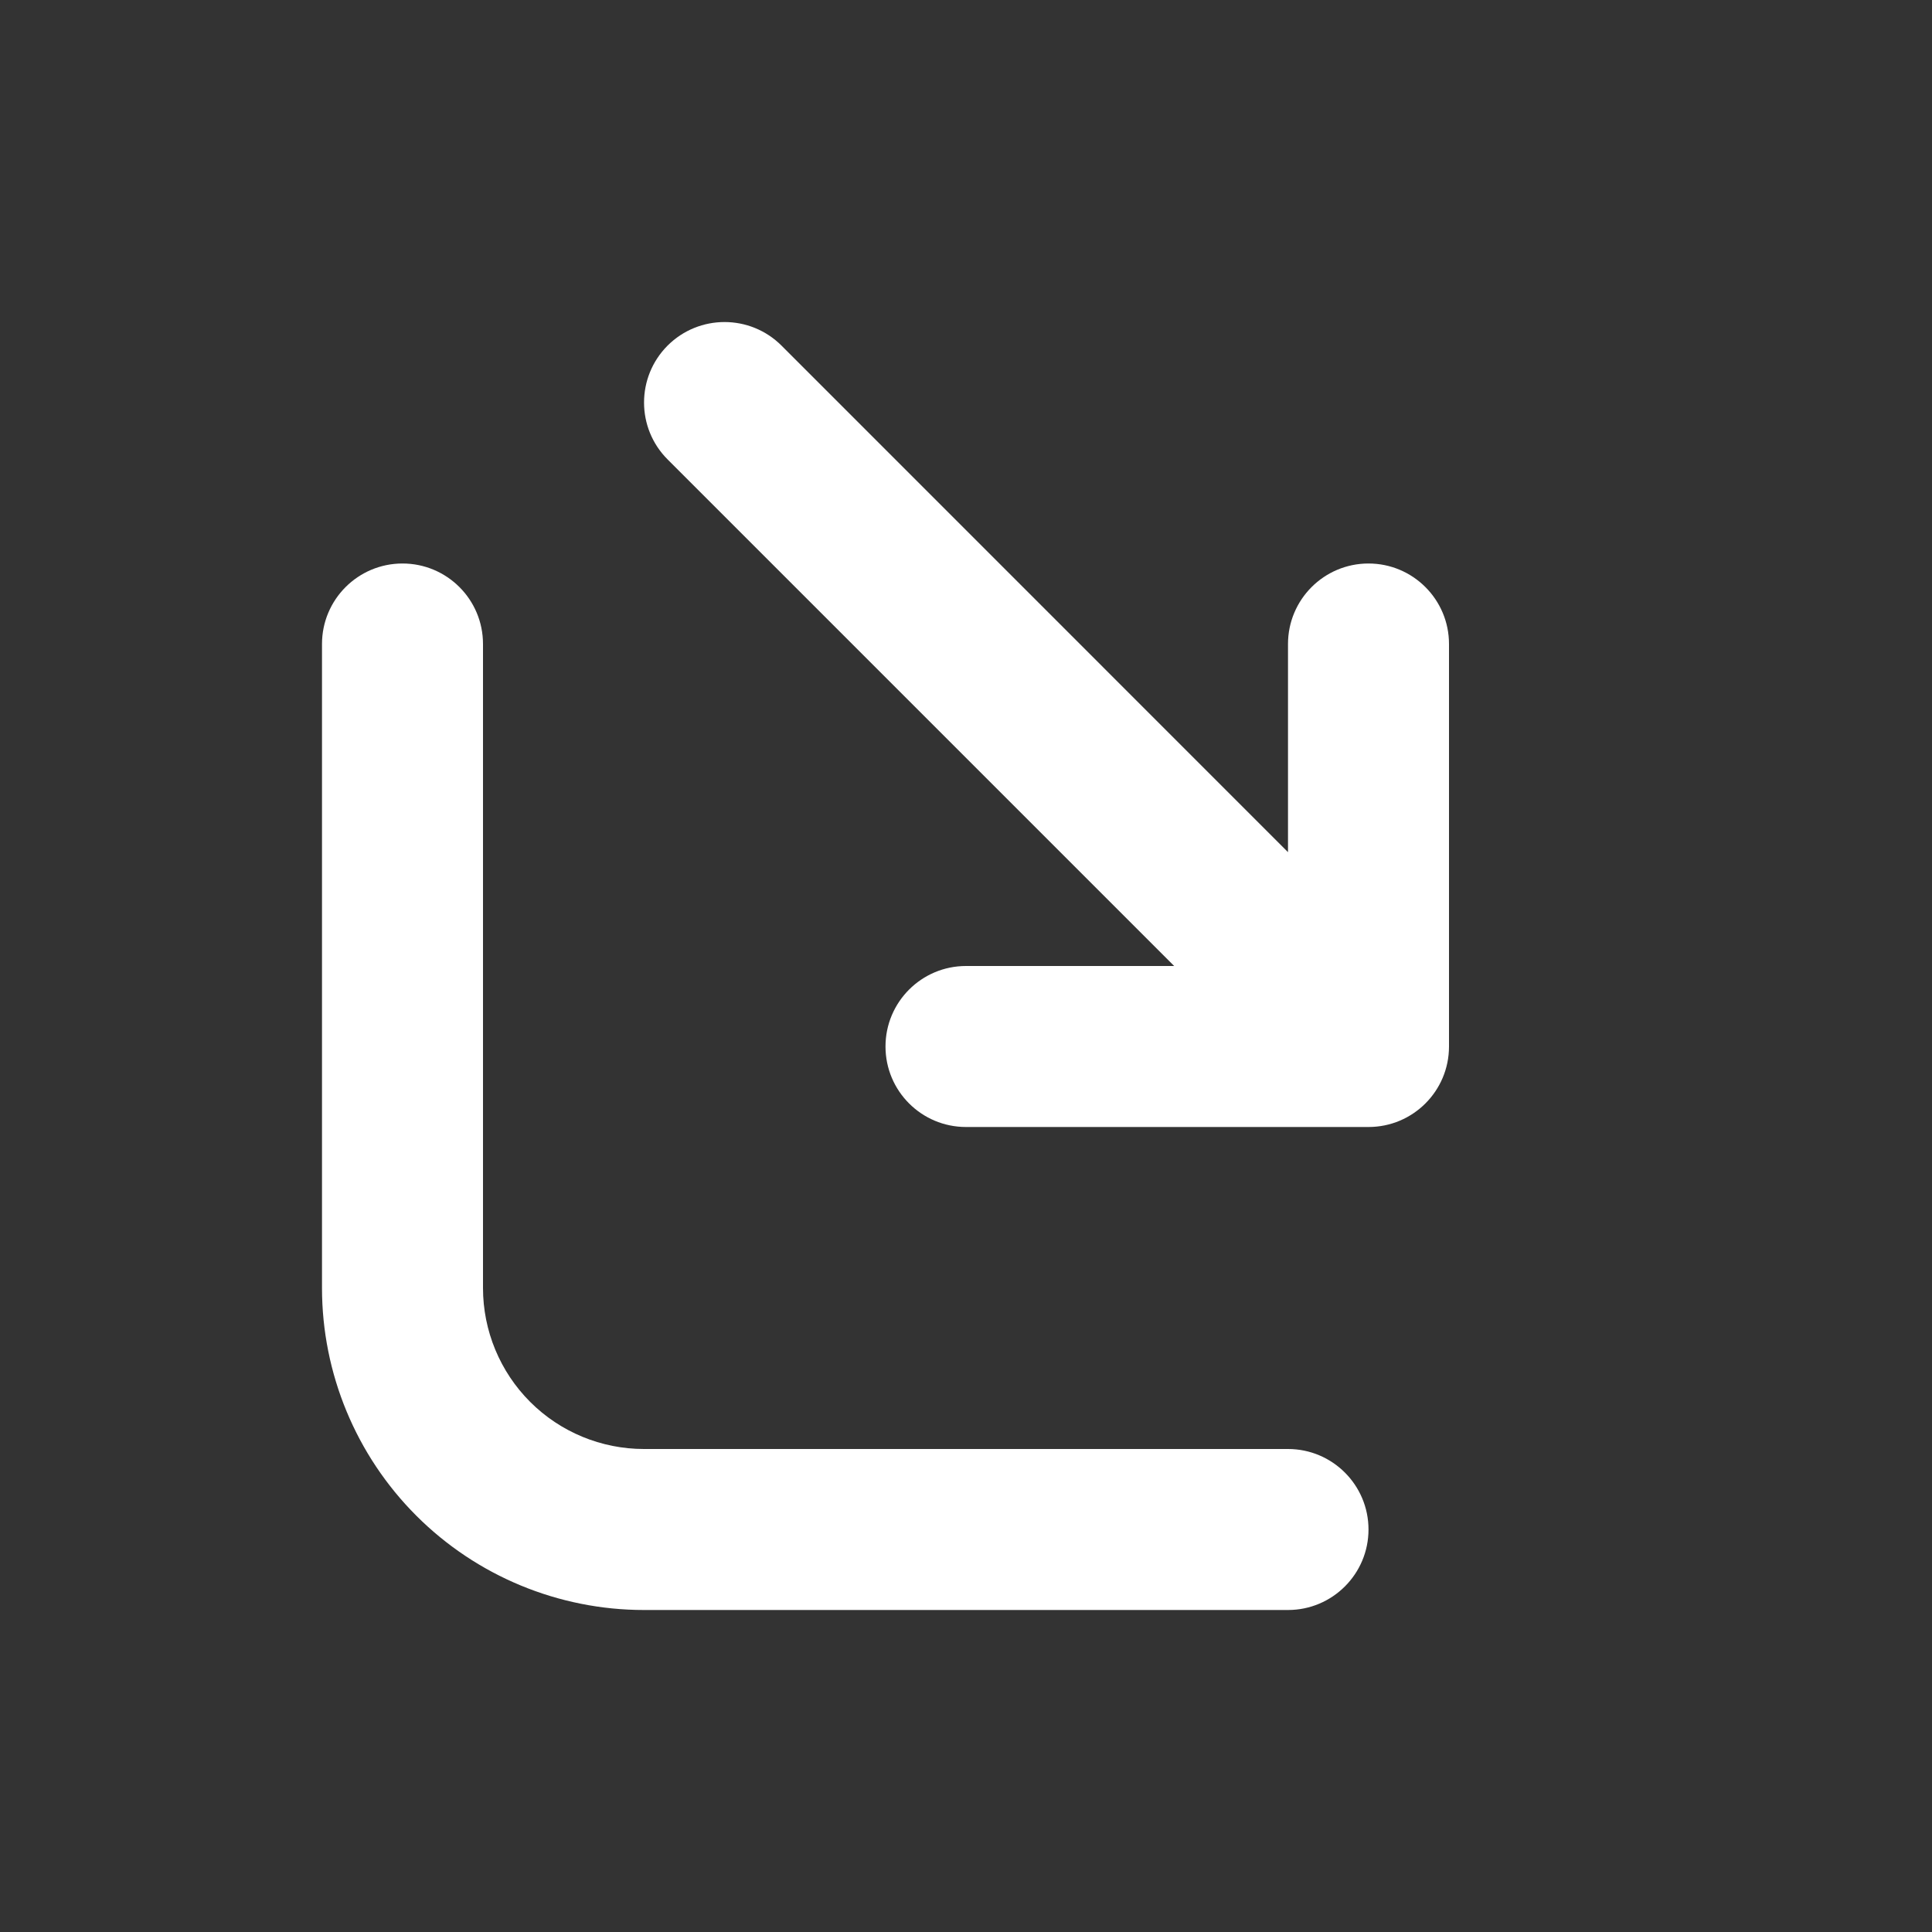
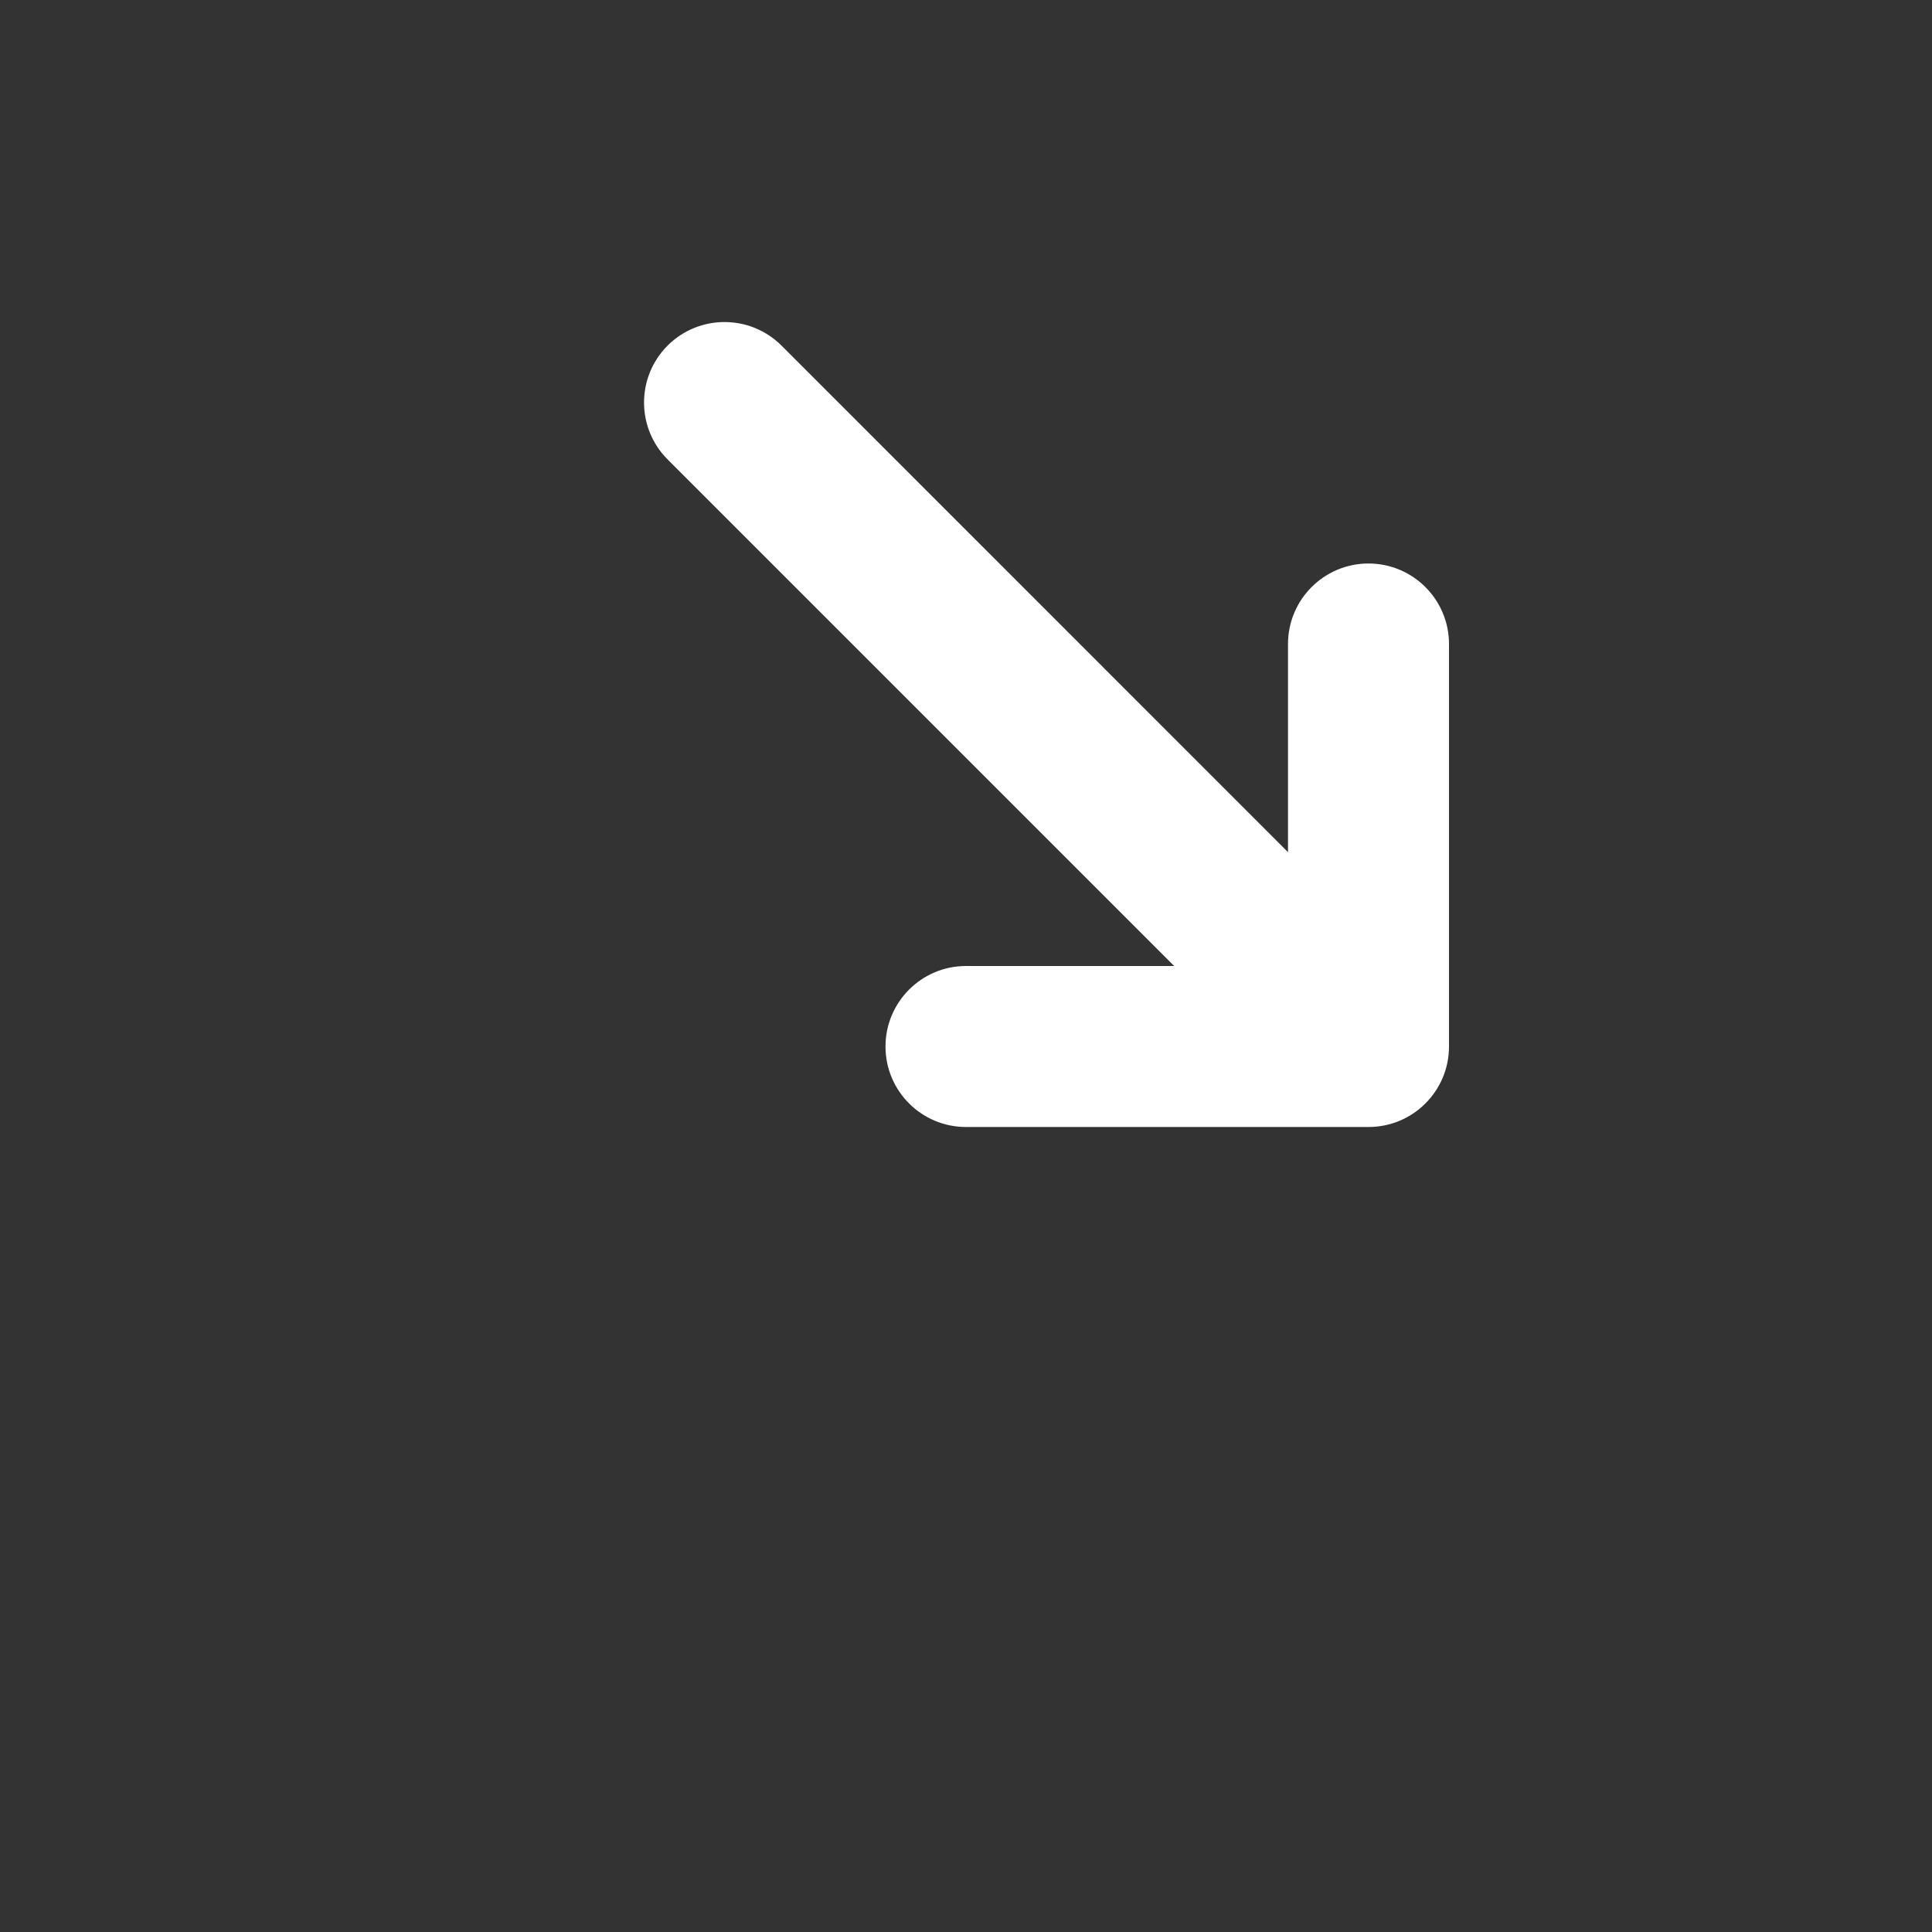
<svg xmlns="http://www.w3.org/2000/svg" width="24" height="24" viewBox="0 0 24 24" fill="none">
  <rect x="0" y="0" width="24" height="24" fill="#333333" stroke="none" />
  <path d="M16 8C16 7.448 16.448 7 17 7C17.552 7 18 7.448 18 8V13C18 13.553 17.552 14 17 14H12C11.448 14 11 13.553 11 13C11 12.448 11.448 12 12 12H14.586L8.293 5.707C7.903 5.317 7.903 4.684 8.293 4.293C8.684 3.903 9.317 3.903 9.708 4.293L16 10.586V8Z" fill="white" />
-   <path d="M4 8C4 7.448 4.448 7 5 7C5.553 7 6 7.448 6 8V16C6 16.531 6.211 17.04 6.586 17.415C6.961 17.79 7.47 18 8 18H16C16.552 18 17 18.448 17 19C17 19.552 16.552 20 16 20H8C6.94 20 5.922 19.579 5.172 18.829C4.422 18.079 4 17.061 4 16V8Z" fill="white" />
</svg>